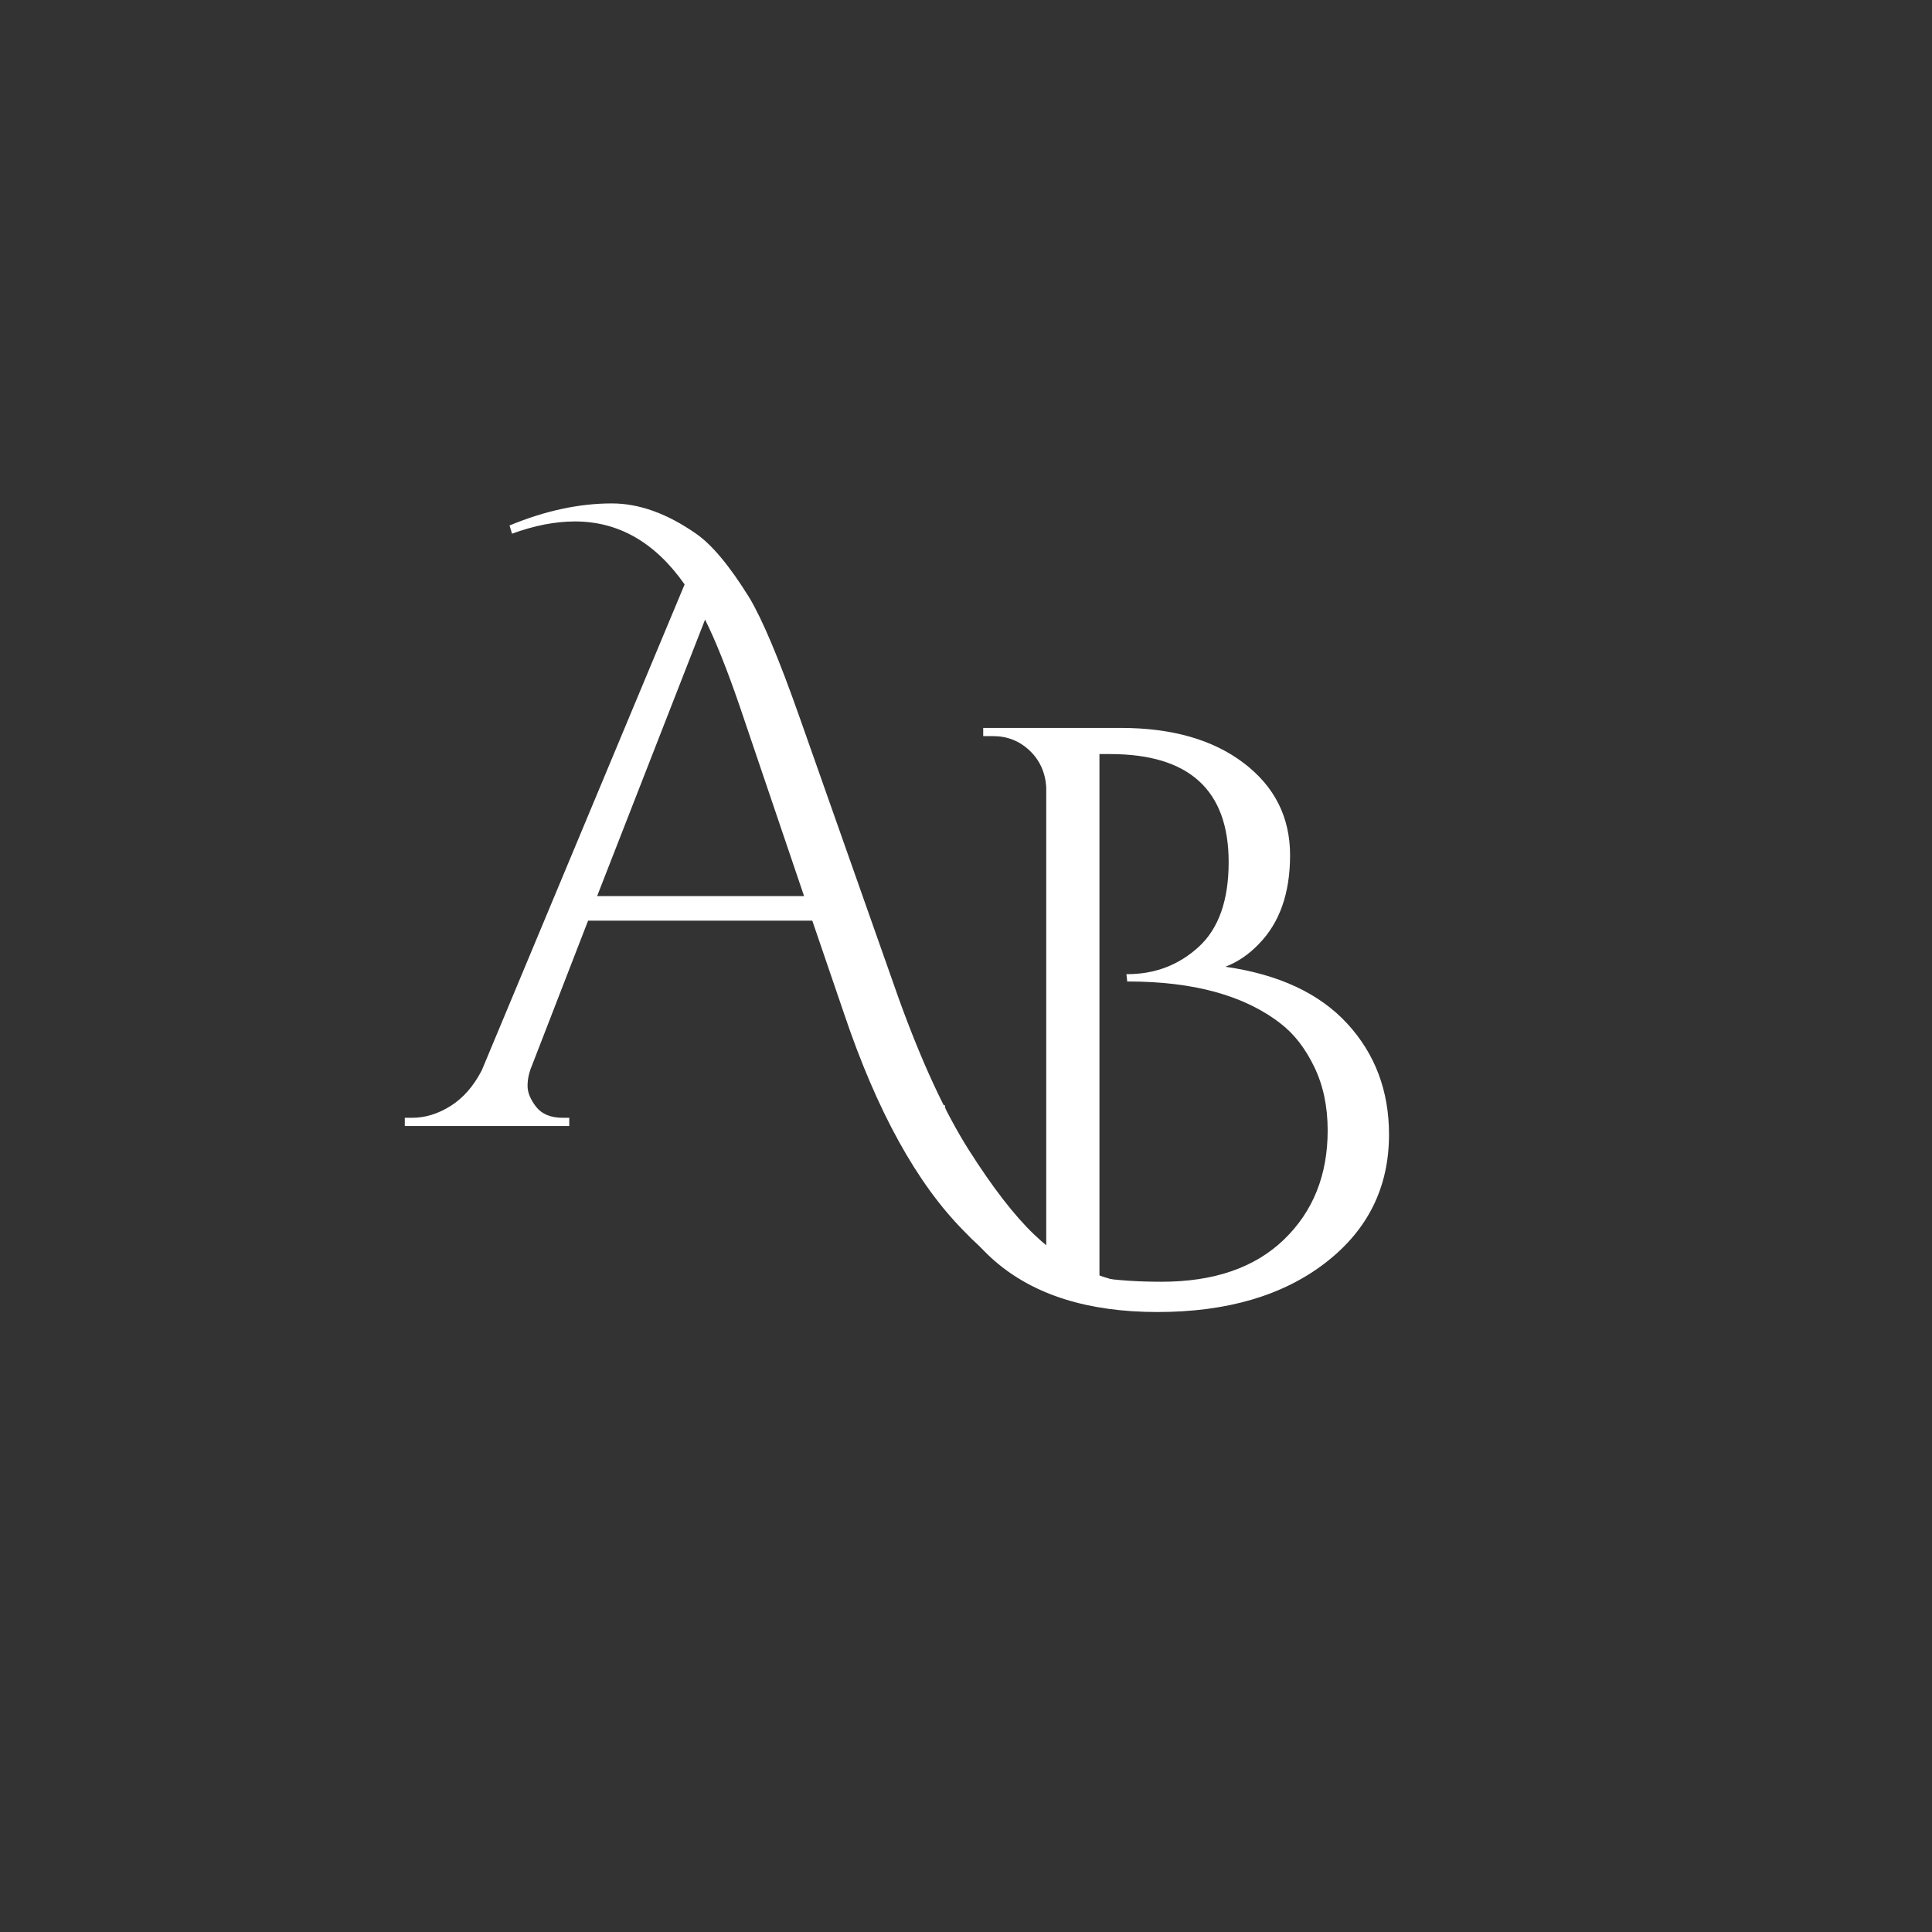
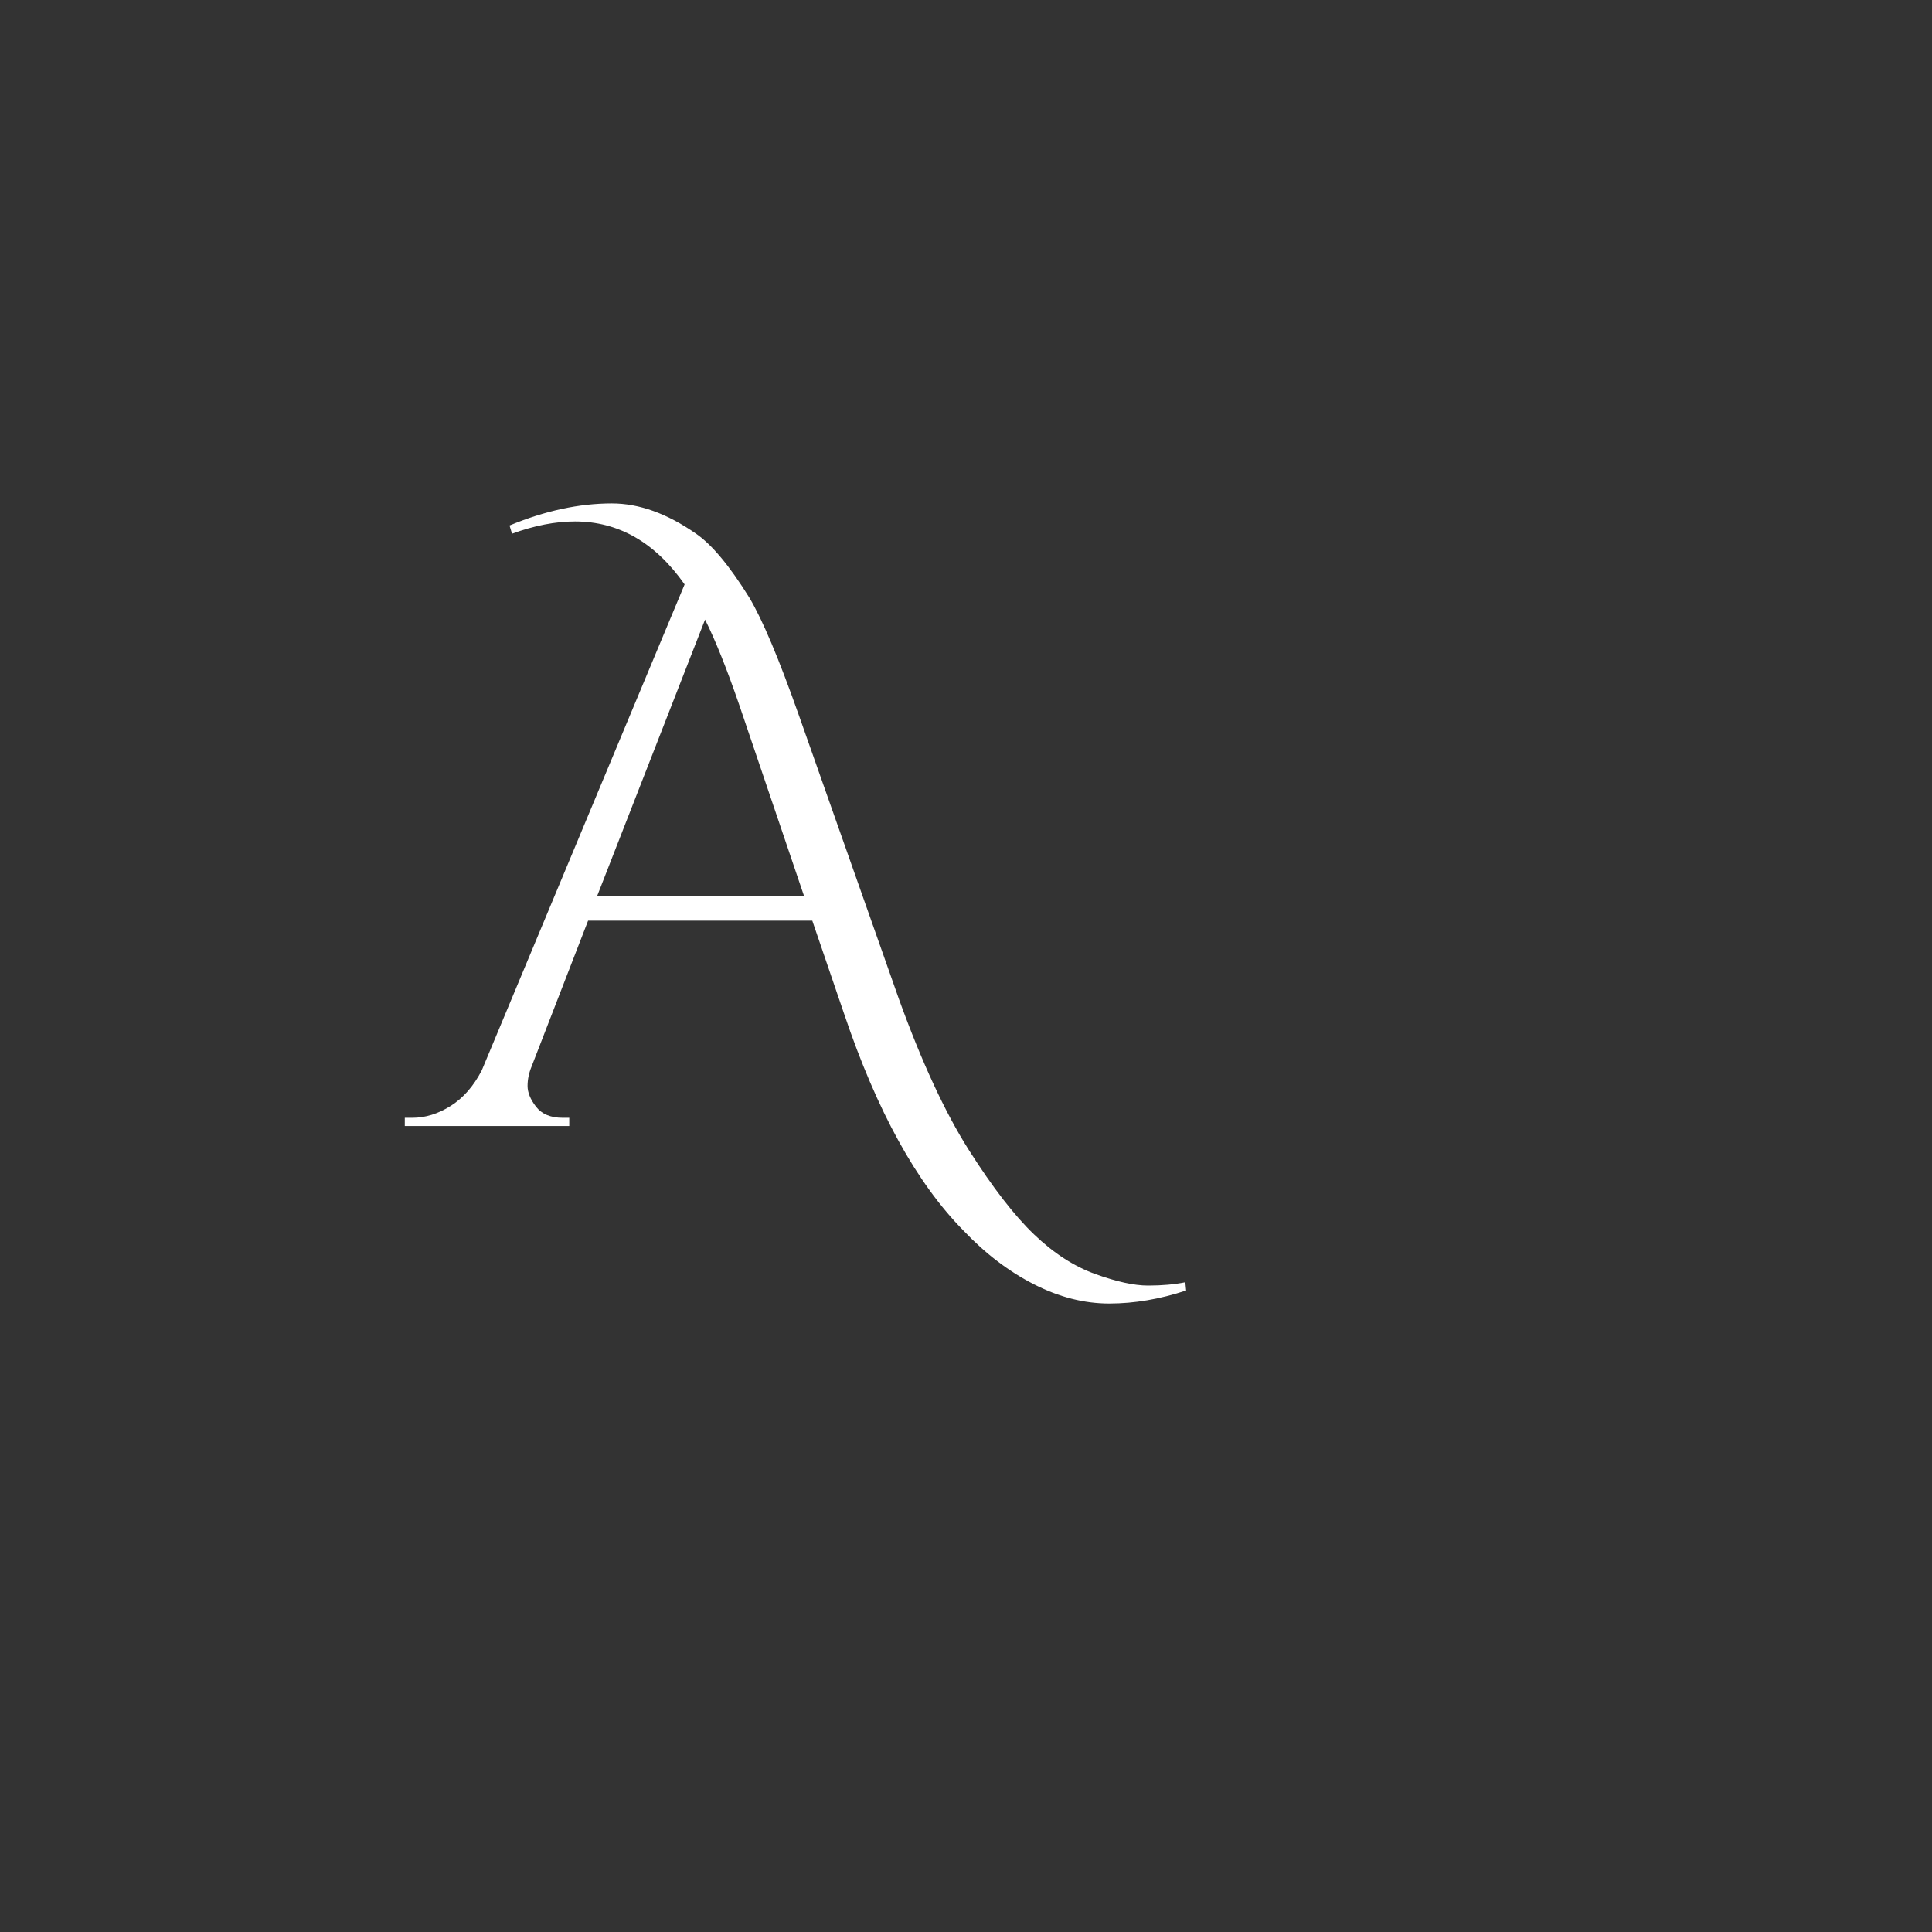
<svg xmlns="http://www.w3.org/2000/svg" width="500" zoomAndPan="magnify" viewBox="0 0 375 375" height="500" preserveAspectRatio="xMidYMid meet" version="1.0">
  <rect x="0" y="0" width="375" height="375" fill="#333333" stroke="none" />
  <defs>
    <g />
  </defs>
  <g fill="#ffffff" fill-opacity="1">
    <g transform="translate(181.481, 252.443)">
      <g>
-         <path d="M 62.875 -69.234 C 60.969 -67.223 58.801 -65.742 56.375 -64.797 C 66.75 -63.305 74.633 -59.625 80.031 -53.75 C 85.426 -47.875 88.125 -40.703 88.125 -32.234 C 88.125 -21.961 83.992 -13.648 75.734 -7.297 C 67.484 -0.953 56.633 2.219 43.188 2.219 C 29.738 2.219 19.203 -1.086 11.578 -7.703 C 3.961 -14.316 0.156 -23.66 0.156 -35.734 C 0.156 -36.367 0.156 -37.004 0.156 -37.641 L 1.906 -37.953 C 4.02 -22.18 10.582 -11.961 21.594 -7.297 L 21.594 -99.719 C 21.383 -102.582 20.301 -104.938 18.344 -106.781 C 16.383 -108.633 14.023 -109.562 11.266 -109.562 L 9.359 -109.562 L 9.359 -111.156 L 36.047 -111.156 C 45.992 -111.156 53.957 -108.879 59.938 -104.328 C 65.926 -99.773 68.922 -93.816 68.922 -86.453 C 68.922 -79.098 66.906 -73.359 62.875 -69.234 Z M 31.922 -106.078 L 31.922 -4.453 C 35.41 -3.922 39.43 -3.656 43.984 -3.656 C 54.148 -3.656 62.062 -6.379 67.719 -11.828 C 73.383 -17.285 76.219 -24.352 76.219 -33.031 C 76.219 -37.688 75.344 -41.812 73.594 -45.406 C 71.852 -49.008 69.66 -51.816 67.016 -53.828 C 60.023 -59.234 50.176 -61.938 37.469 -61.938 C 37.363 -61.938 37.312 -61.938 37.312 -61.938 L 37.156 -63.359 C 37.258 -63.359 37.312 -63.359 37.312 -63.359 C 42.707 -63.359 47.336 -65.129 51.203 -68.672 C 55.066 -72.223 57 -77.703 57 -85.109 C 57 -99.086 49.328 -106.078 33.984 -106.078 Z M 31.922 -106.078 " />
-       </g>
+         </g>
    </g>
  </g>
  <g fill="#ffffff" fill-opacity="1">
    <g transform="translate(80.008, 218.557)">
      <g>
        <path d="M 18.891 -116.562 C 25.773 -119.414 32.395 -120.844 38.75 -120.844 C 44.039 -120.844 49.488 -118.883 55.094 -114.969 C 58.164 -112.852 61.609 -108.723 65.422 -102.578 C 67.961 -98.348 71.191 -90.676 75.109 -79.562 L 94.484 -24.609 C 98.93 -12.328 103.457 -2.562 108.062 4.688 C 112.664 11.938 116.875 17.383 120.688 21.031 C 124.5 24.688 128.469 27.254 132.594 28.734 C 136.719 30.223 140.129 30.969 142.828 30.969 C 145.535 30.969 147.945 30.754 150.062 30.328 L 150.219 31.922 C 145.133 33.609 140.156 34.453 135.281 34.453 C 130.414 34.453 125.547 33.207 120.672 30.719 C 115.805 28.238 111.258 24.773 107.031 20.328 C 97.926 11.117 90.195 -2.906 83.844 -21.75 L 77.656 -39.859 L 34.141 -39.859 L 23.188 -11.594 C 22.656 -10.32 22.391 -9.051 22.391 -7.781 C 22.391 -6.508 22.941 -5.16 24.047 -3.734 C 25.16 -2.305 26.883 -1.594 29.219 -1.594 L 30.484 -1.594 L 30.484 0 L -1.438 0 L -1.438 -1.594 L 0 -1.594 C 2.539 -1.594 5.023 -2.359 7.453 -3.891 C 9.891 -5.422 11.906 -7.723 13.5 -10.797 L 52.875 -105.125 C 47.156 -113.27 40.062 -117.344 31.594 -117.344 C 27.781 -117.344 23.707 -116.551 19.375 -114.969 Z M 35.891 -44.625 L 76.062 -44.625 L 63.516 -81.625 C 61.078 -88.719 58.852 -94.273 56.844 -98.297 Z M 35.891 -44.625 " />
      </g>
    </g>
  </g>
</svg>